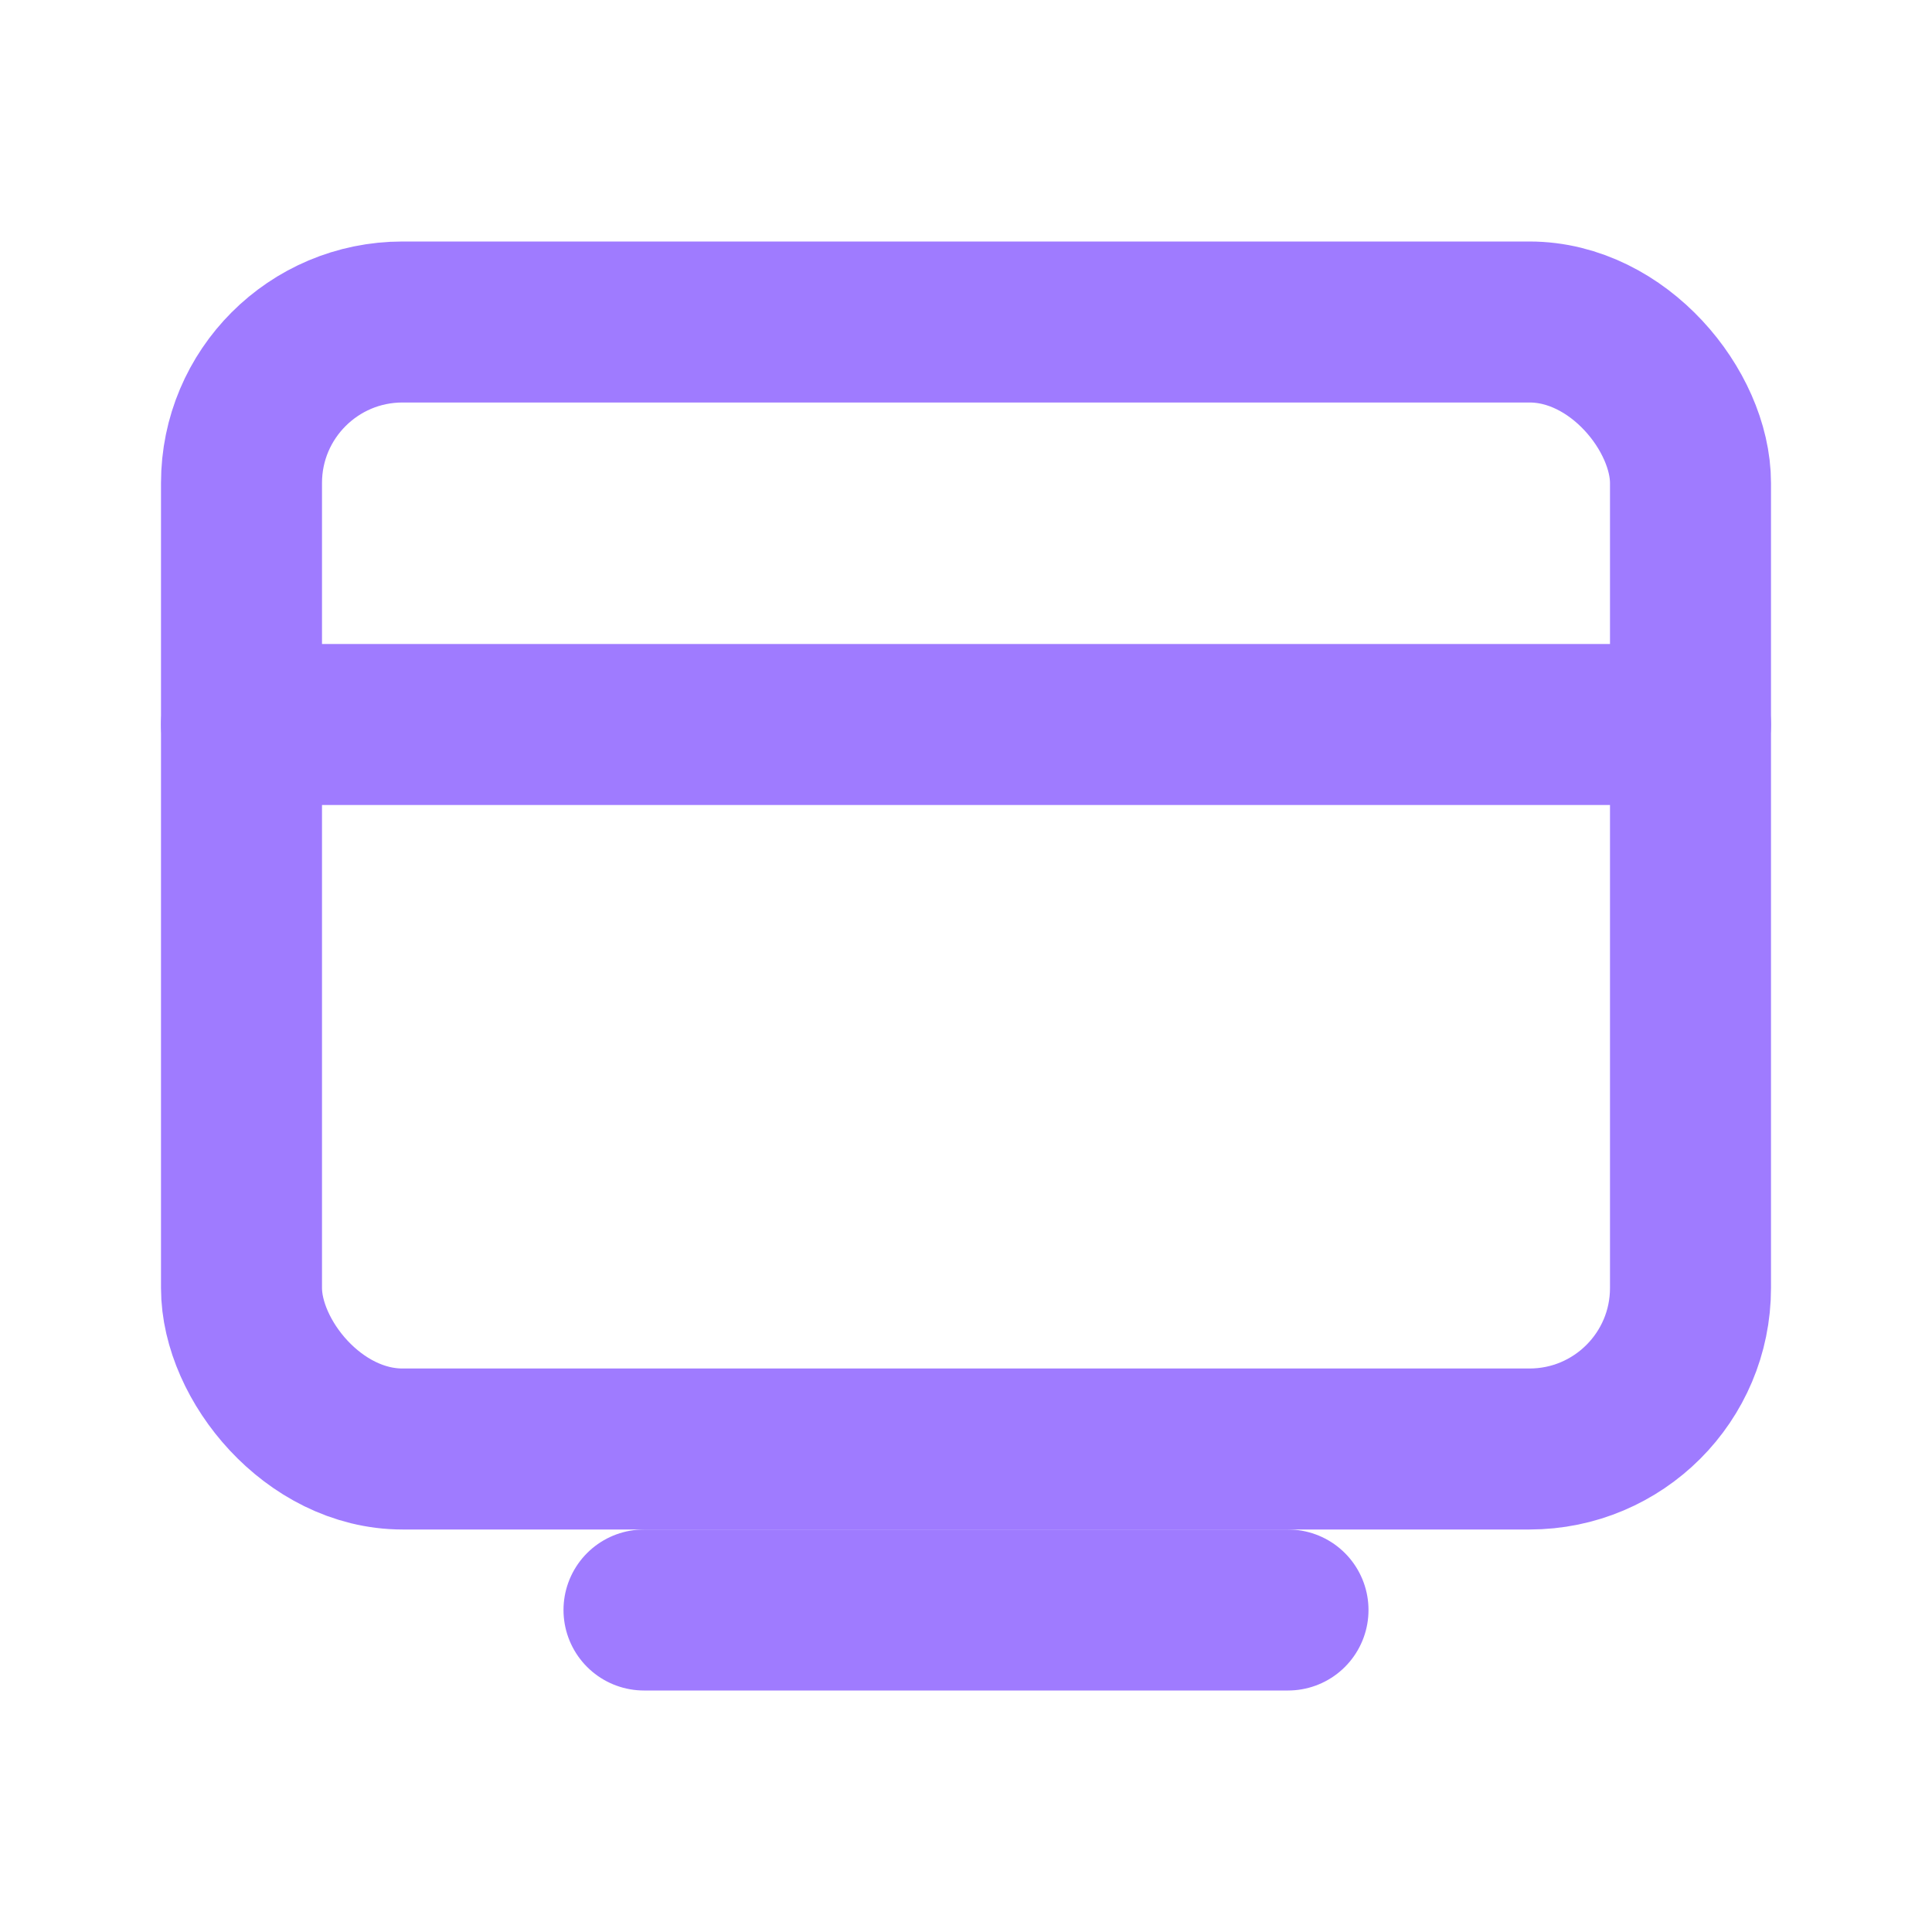
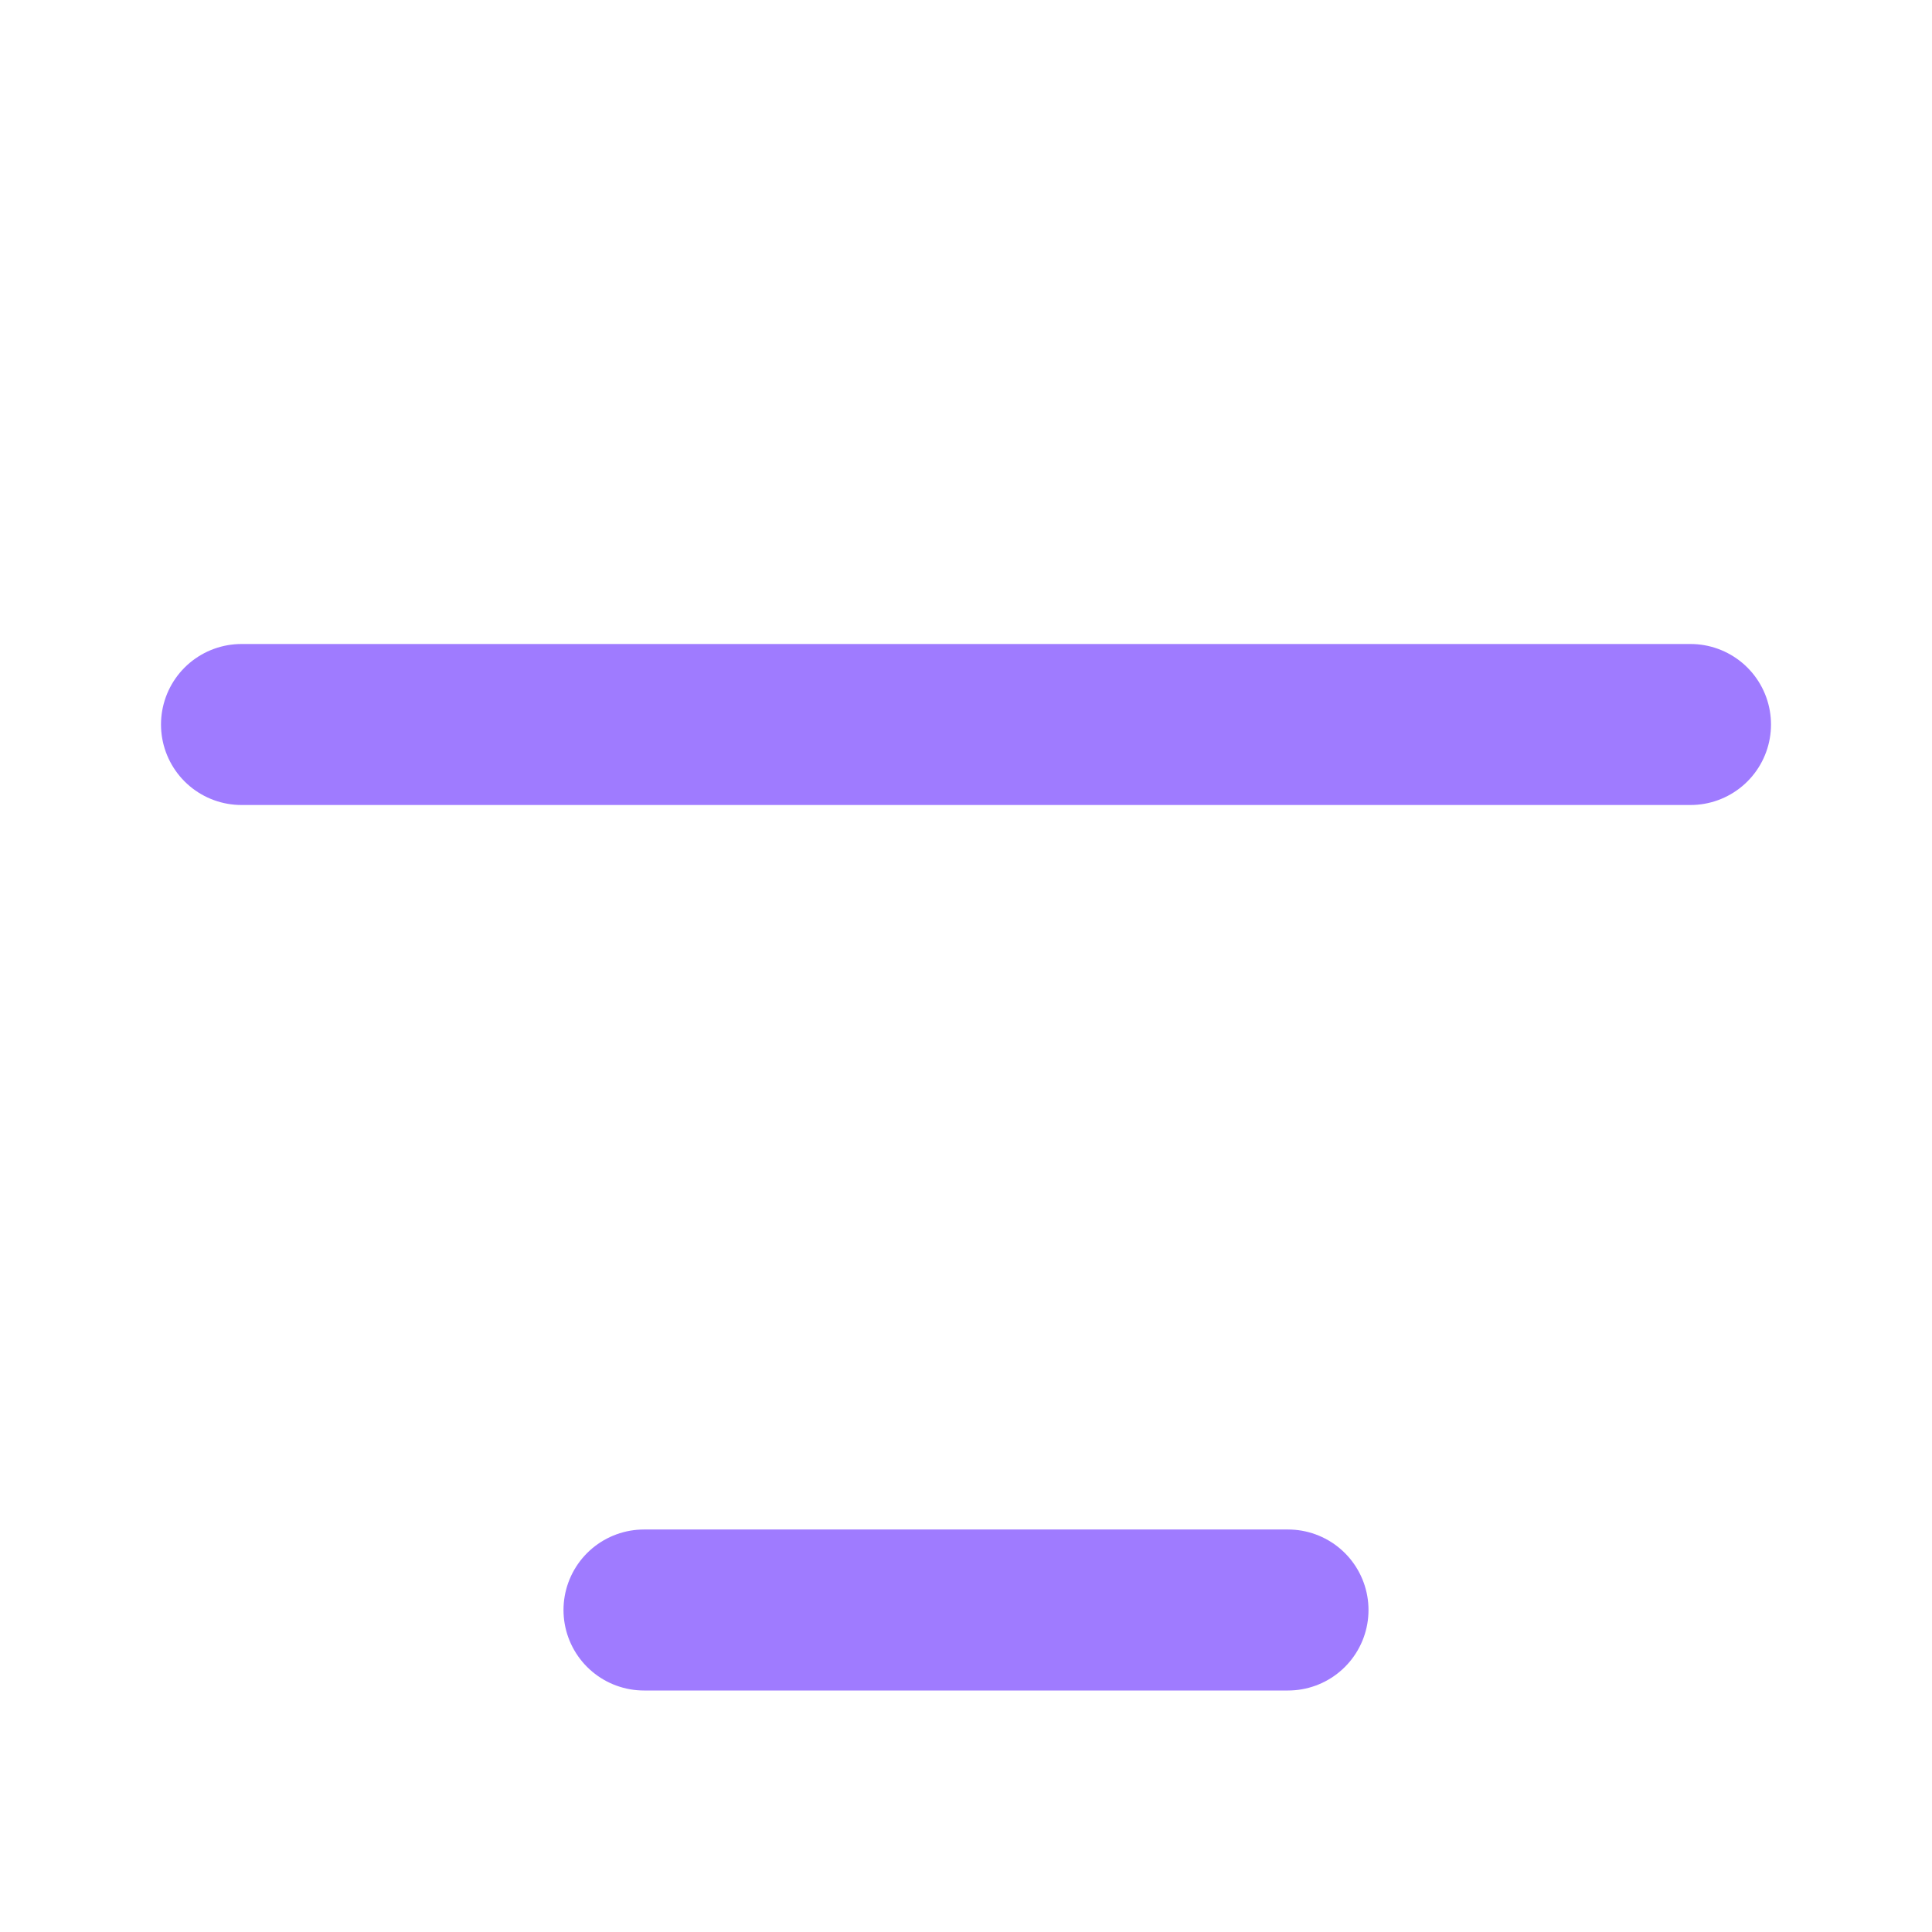
<svg xmlns="http://www.w3.org/2000/svg" width="28" height="28" viewBox="0 0 24 24" fill="none" stroke="#9f7bff" stroke-width="2" stroke-linecap="round" stroke-linejoin="round" role="img" aria-labelledby="title">
  <title>Web</title>
-   <rect x="3" y="4" width="18" height="14" rx="2" />
  <path d="M3 9h18" />
  <path d="M8 20h8" />
</svg>